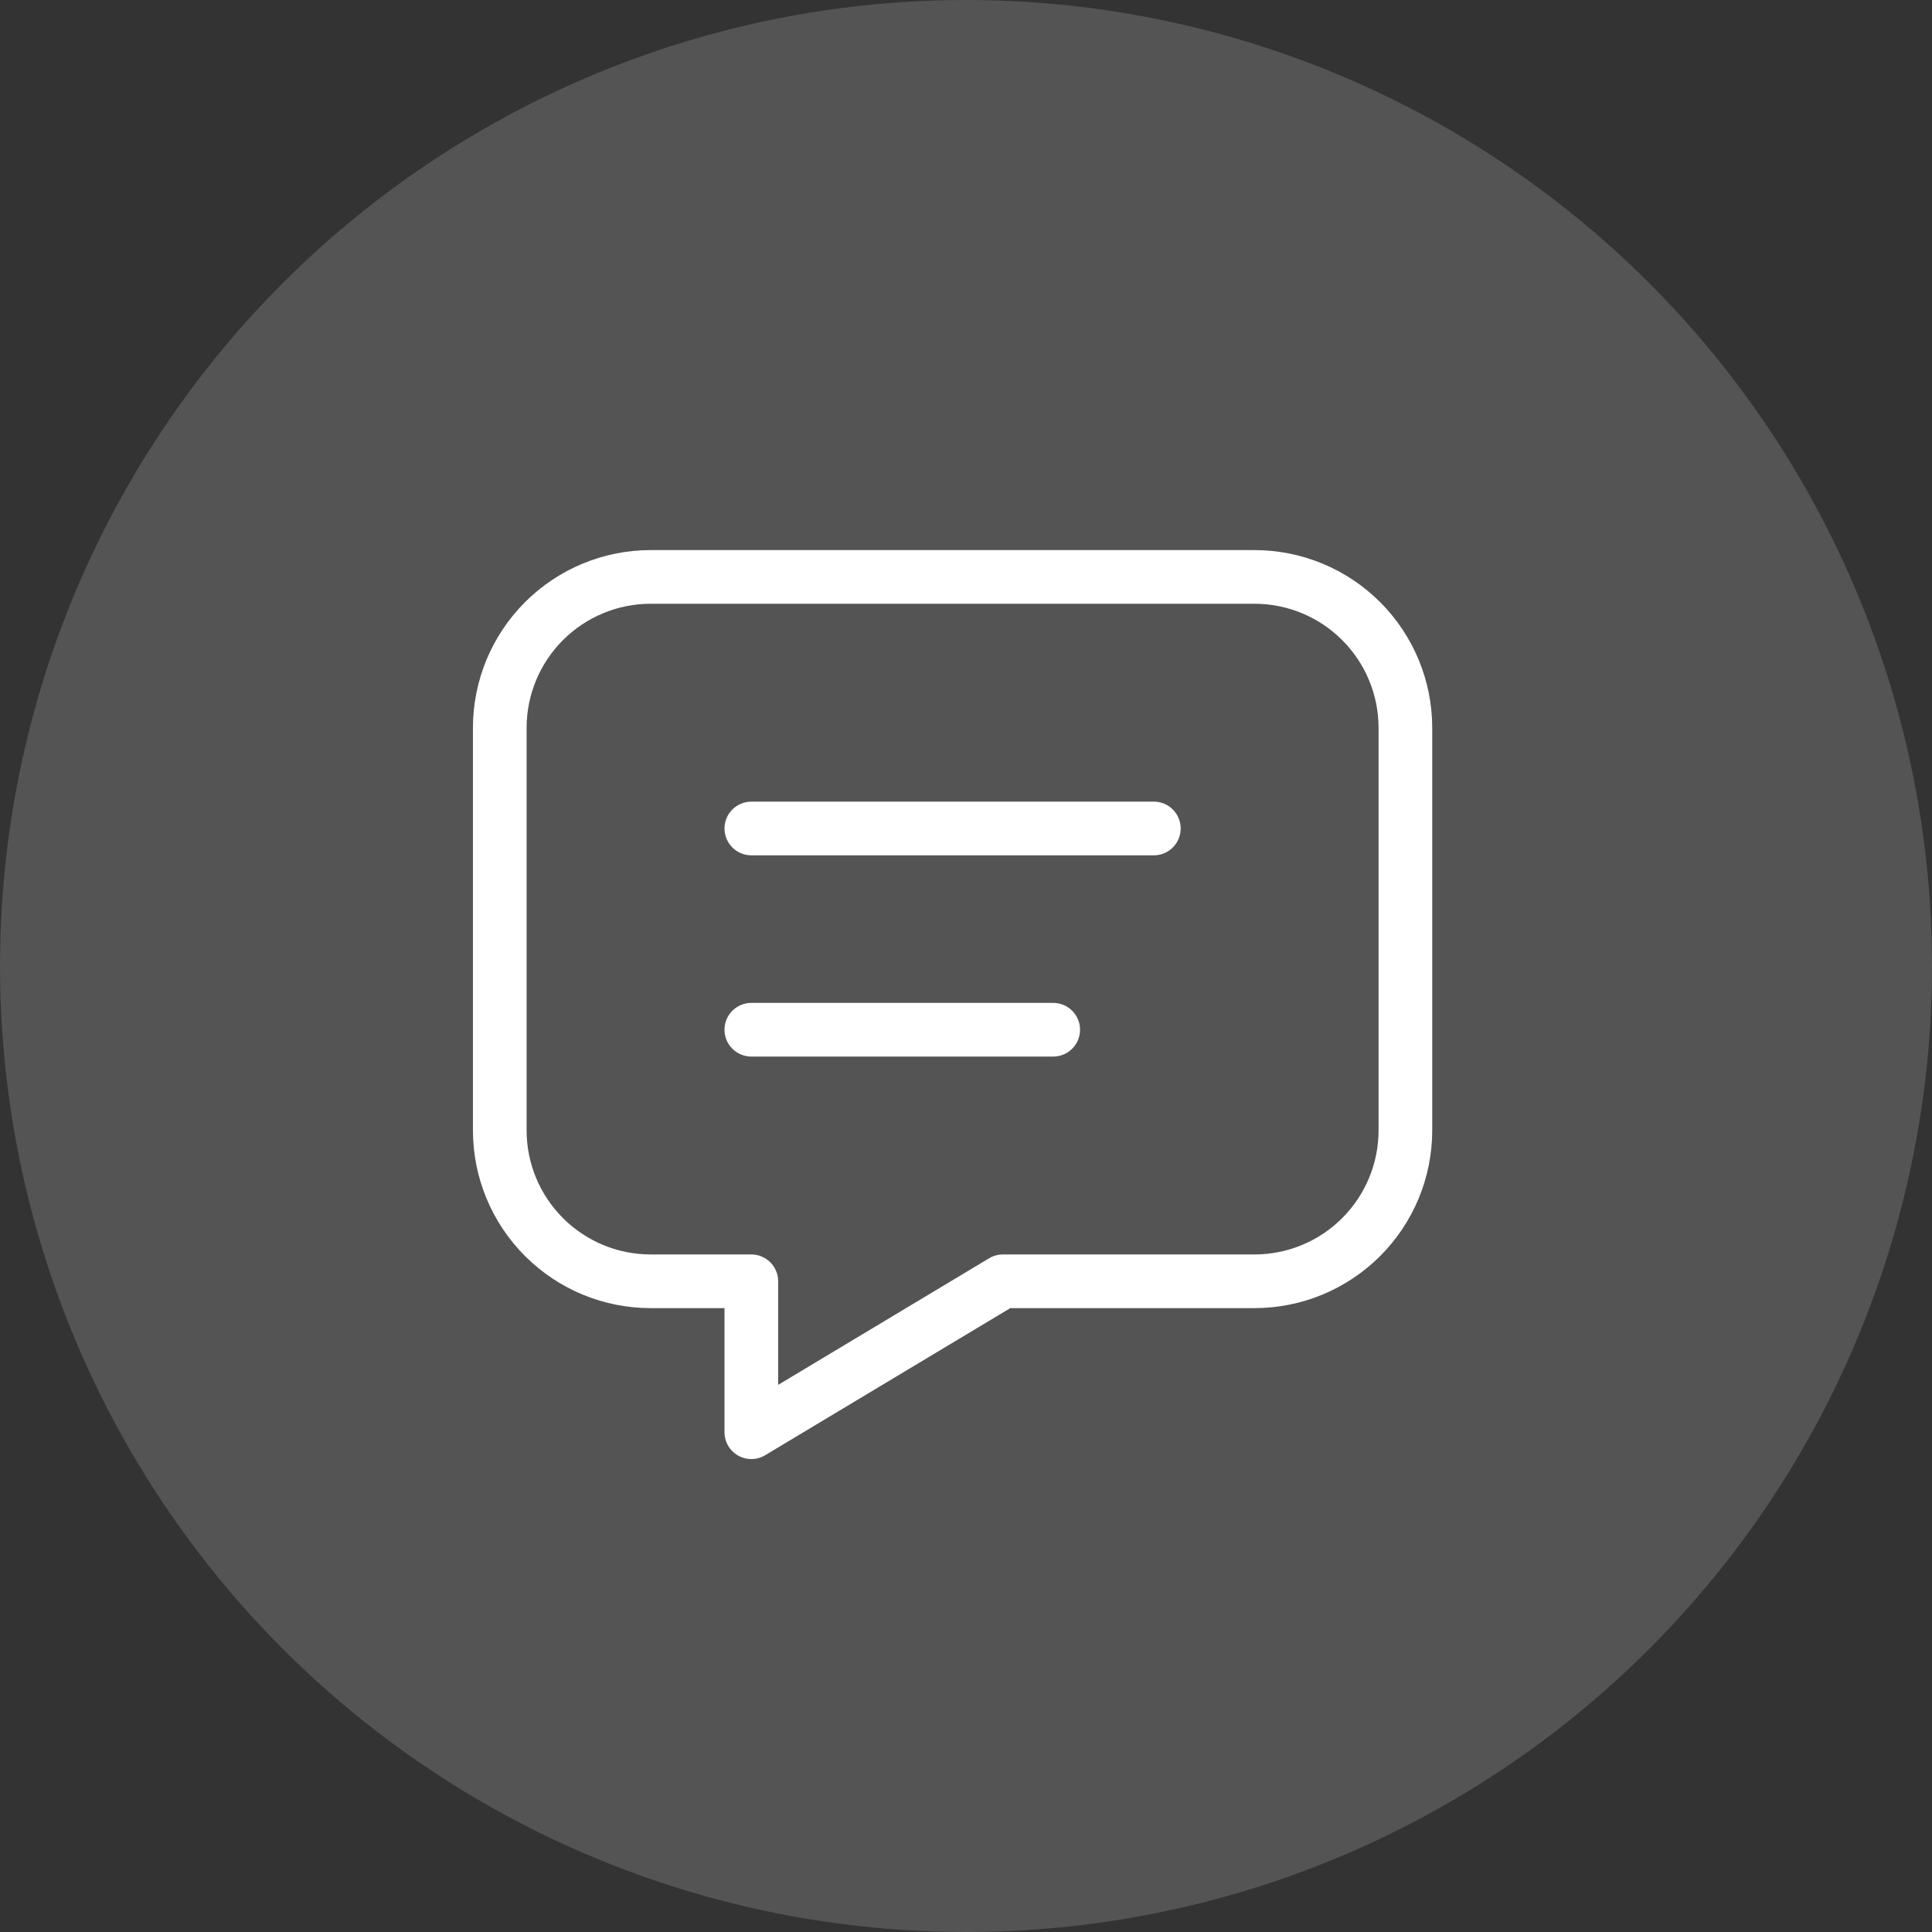
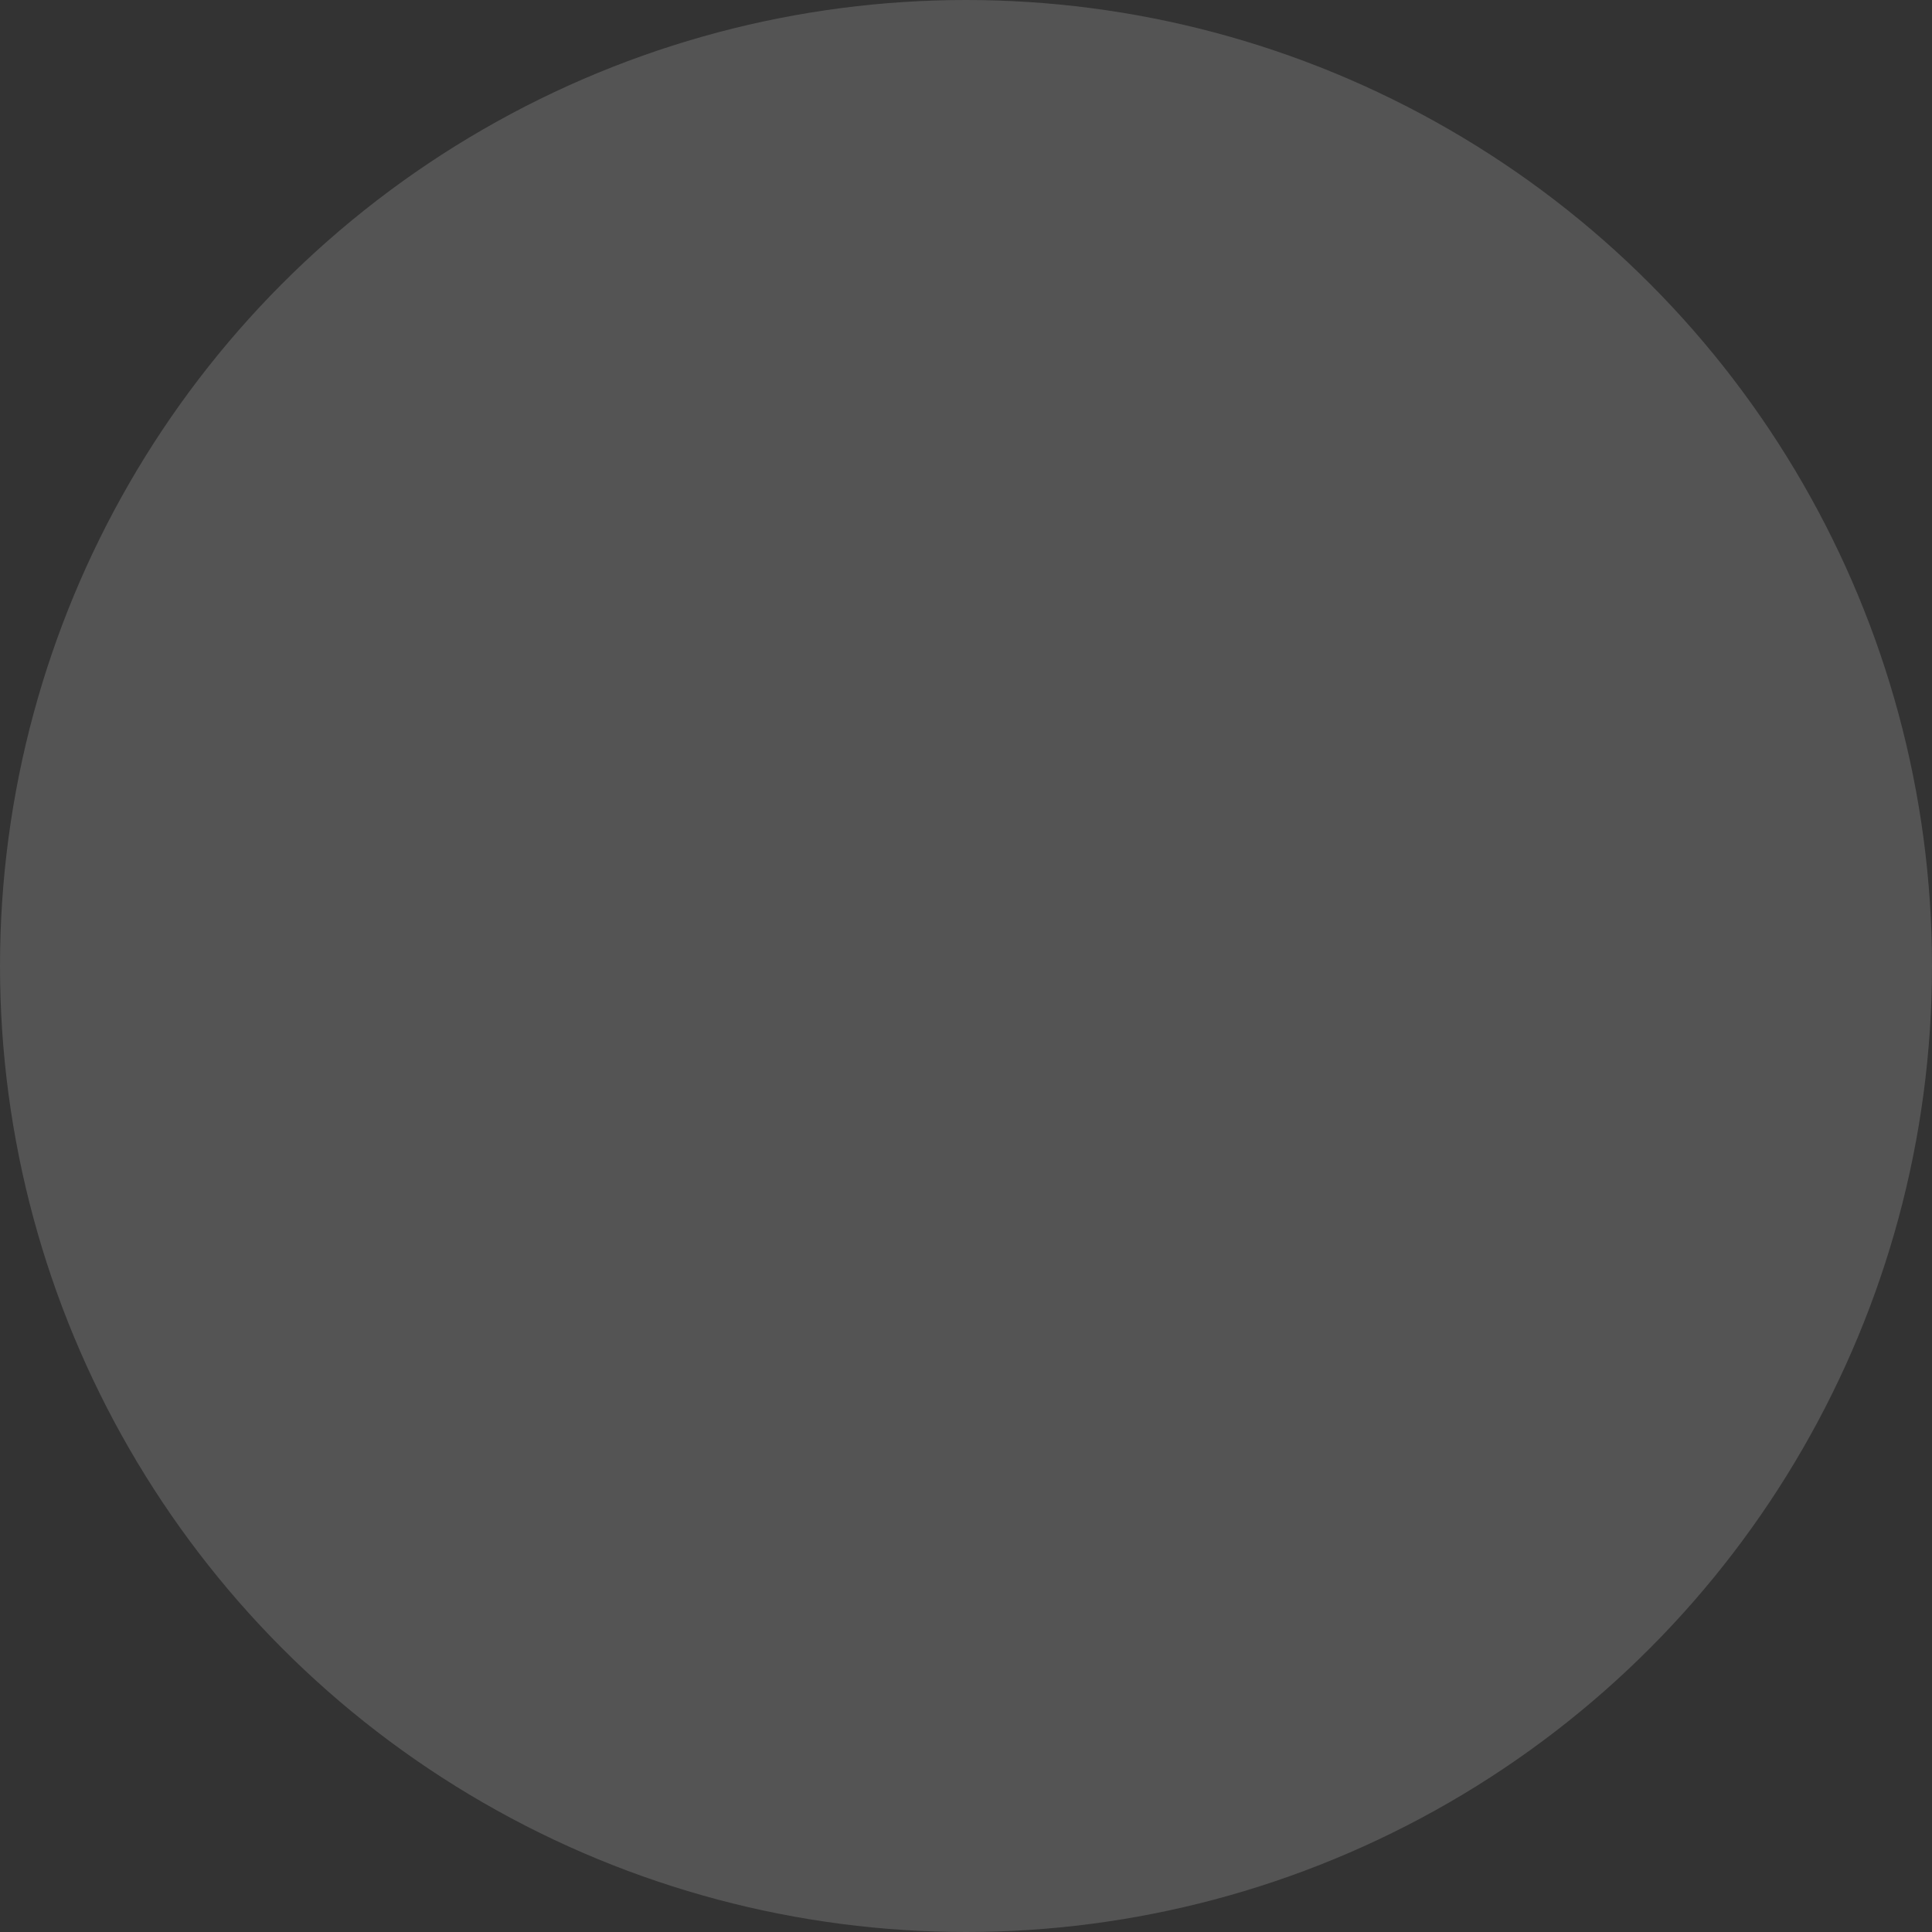
<svg xmlns="http://www.w3.org/2000/svg" width="72" height="72" viewBox="0 0 72 72" fill="none">
  <rect x="0" y="0" width="72" height="72" fill="#333333" stroke="none" />
  <circle opacity="0.2" cx="36" cy="36" r="36" fill="#D9D9D9" />
-   <path d="M28 30.875H43M28 38.375H39.25M46.75 21.5C48.242 21.5 49.673 22.093 50.727 23.148C51.782 24.202 52.375 25.633 52.375 27.125V42.125C52.375 43.617 51.782 45.048 50.727 46.102C49.673 47.157 48.242 47.75 46.75 47.75H37.375L28 53.375V47.75H24.25C22.758 47.75 21.327 47.157 20.273 46.102C19.218 45.048 18.625 43.617 18.625 42.125V27.125C18.625 25.633 19.218 24.202 20.273 23.148C21.327 22.093 22.758 21.5 24.25 21.5H46.75Z" stroke="white" stroke-width="2" stroke-linecap="round" stroke-linejoin="round" />
</svg>